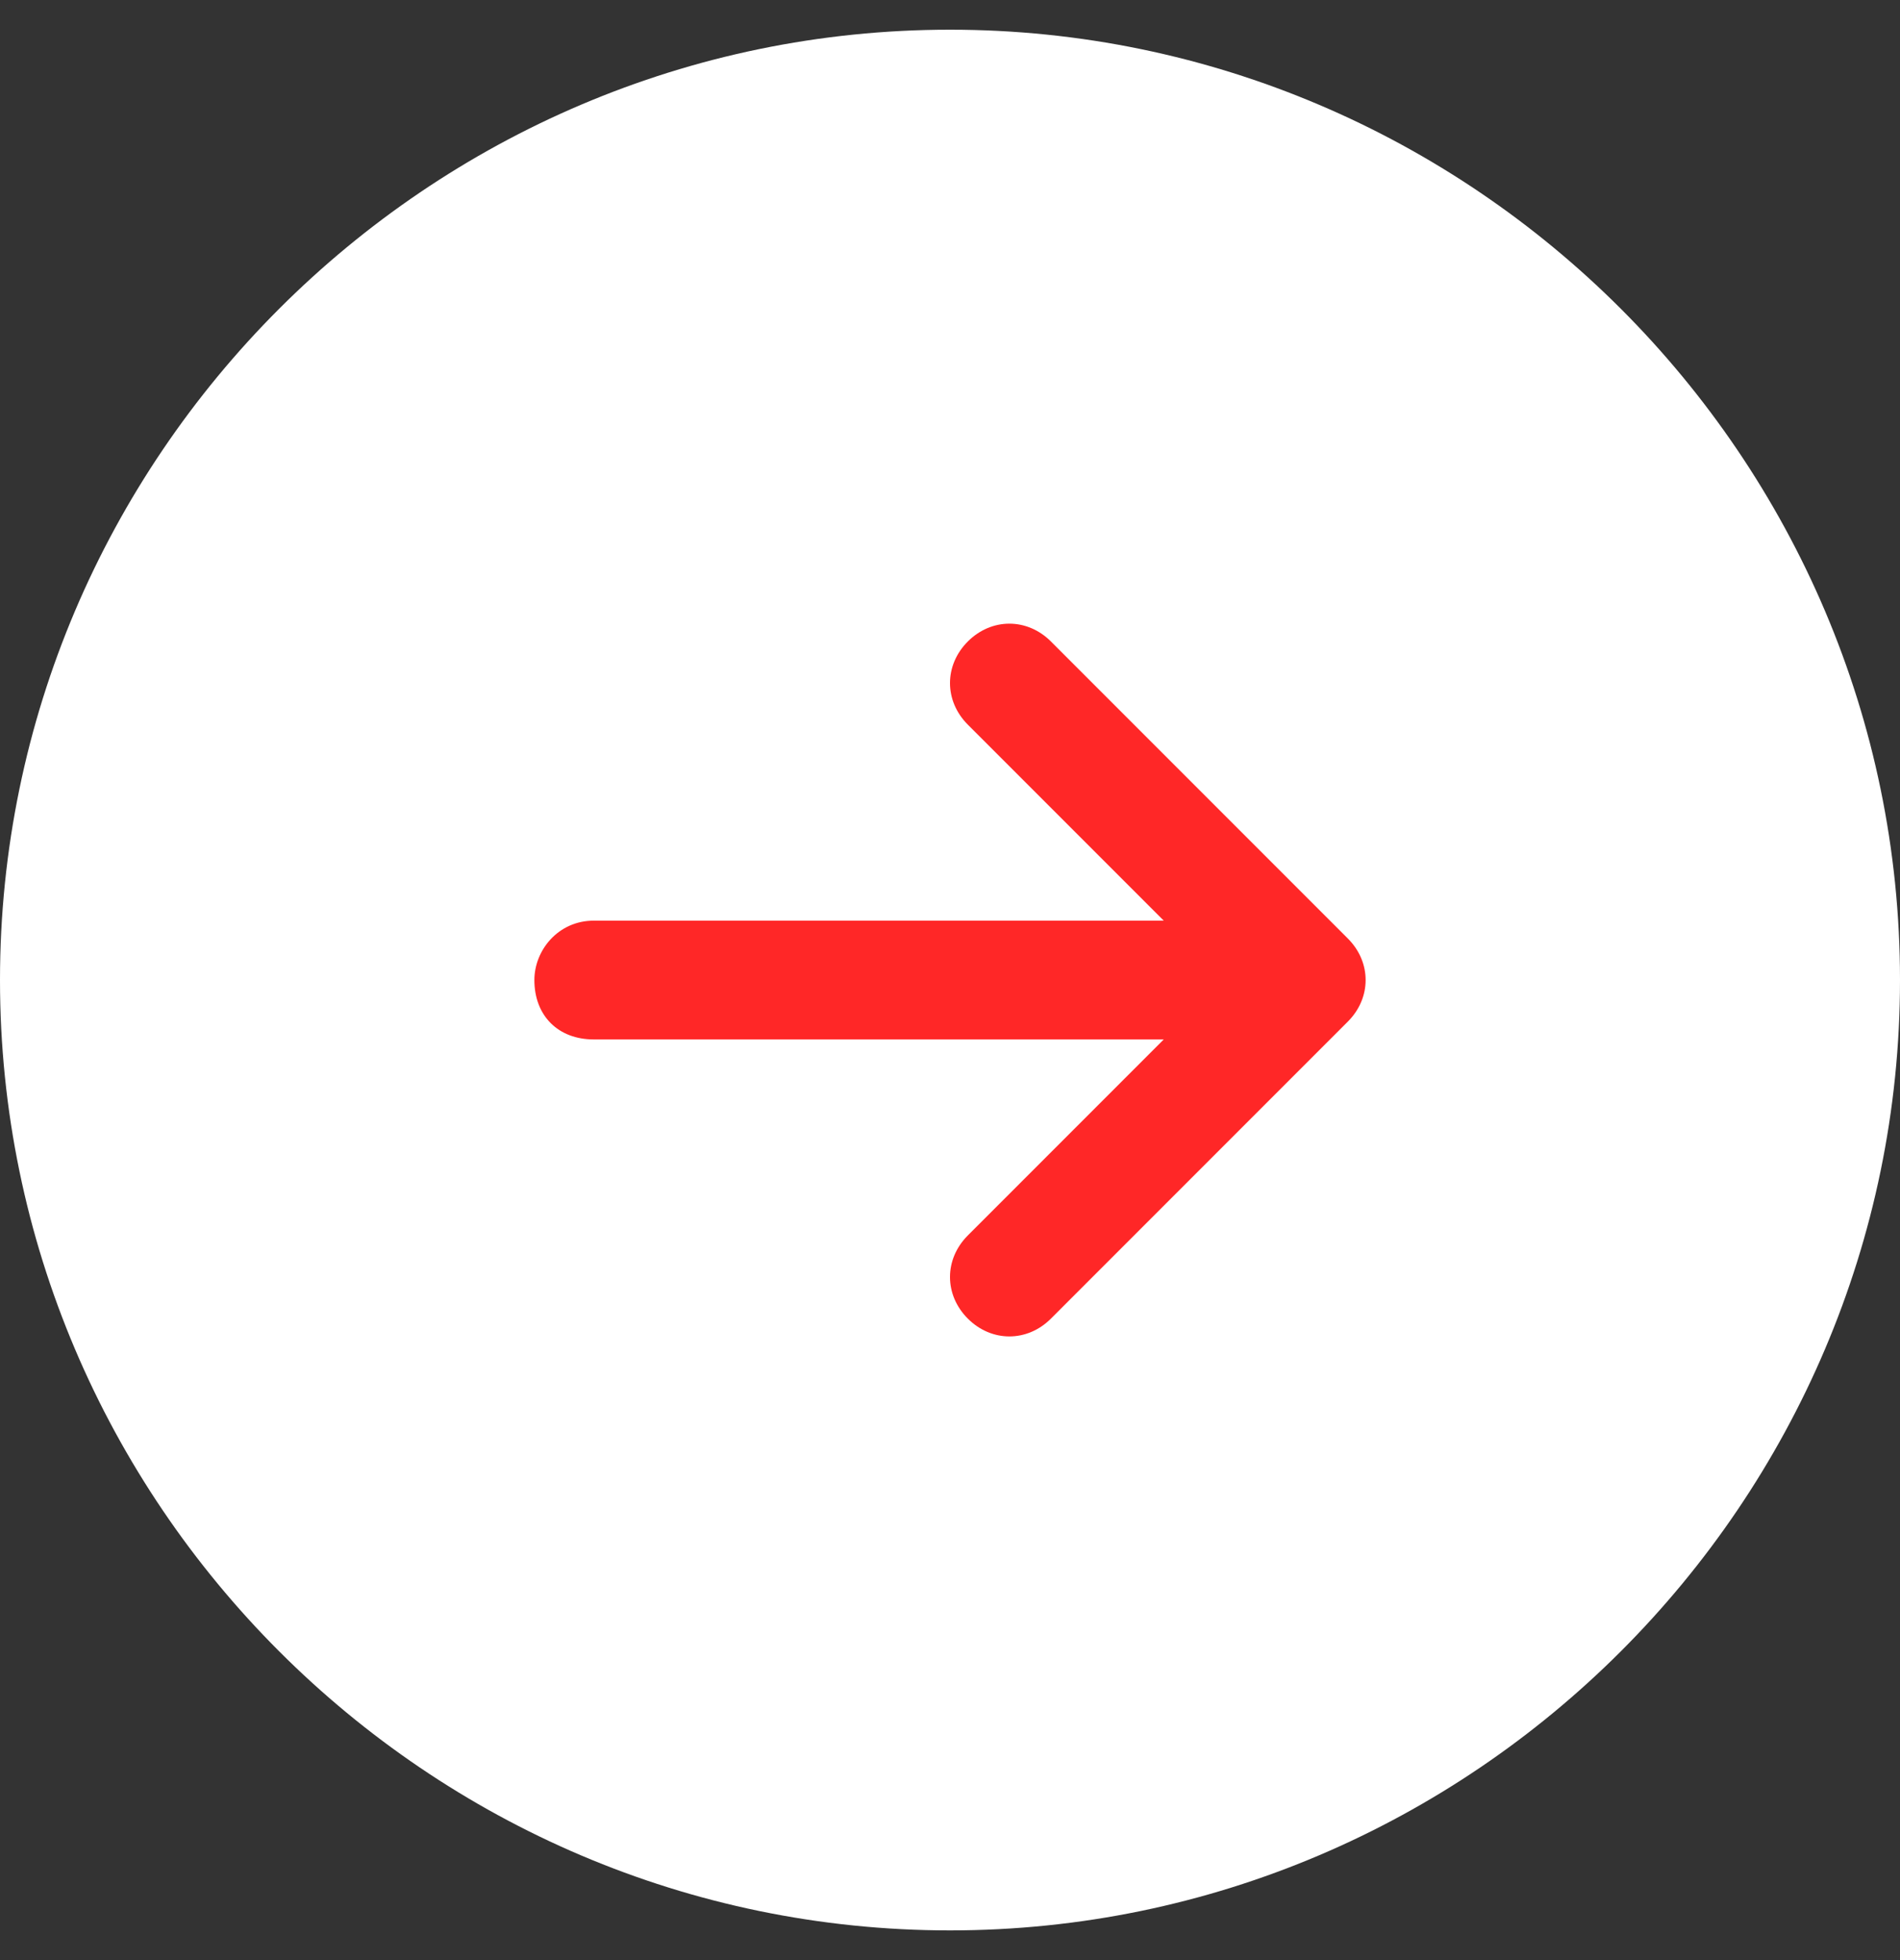
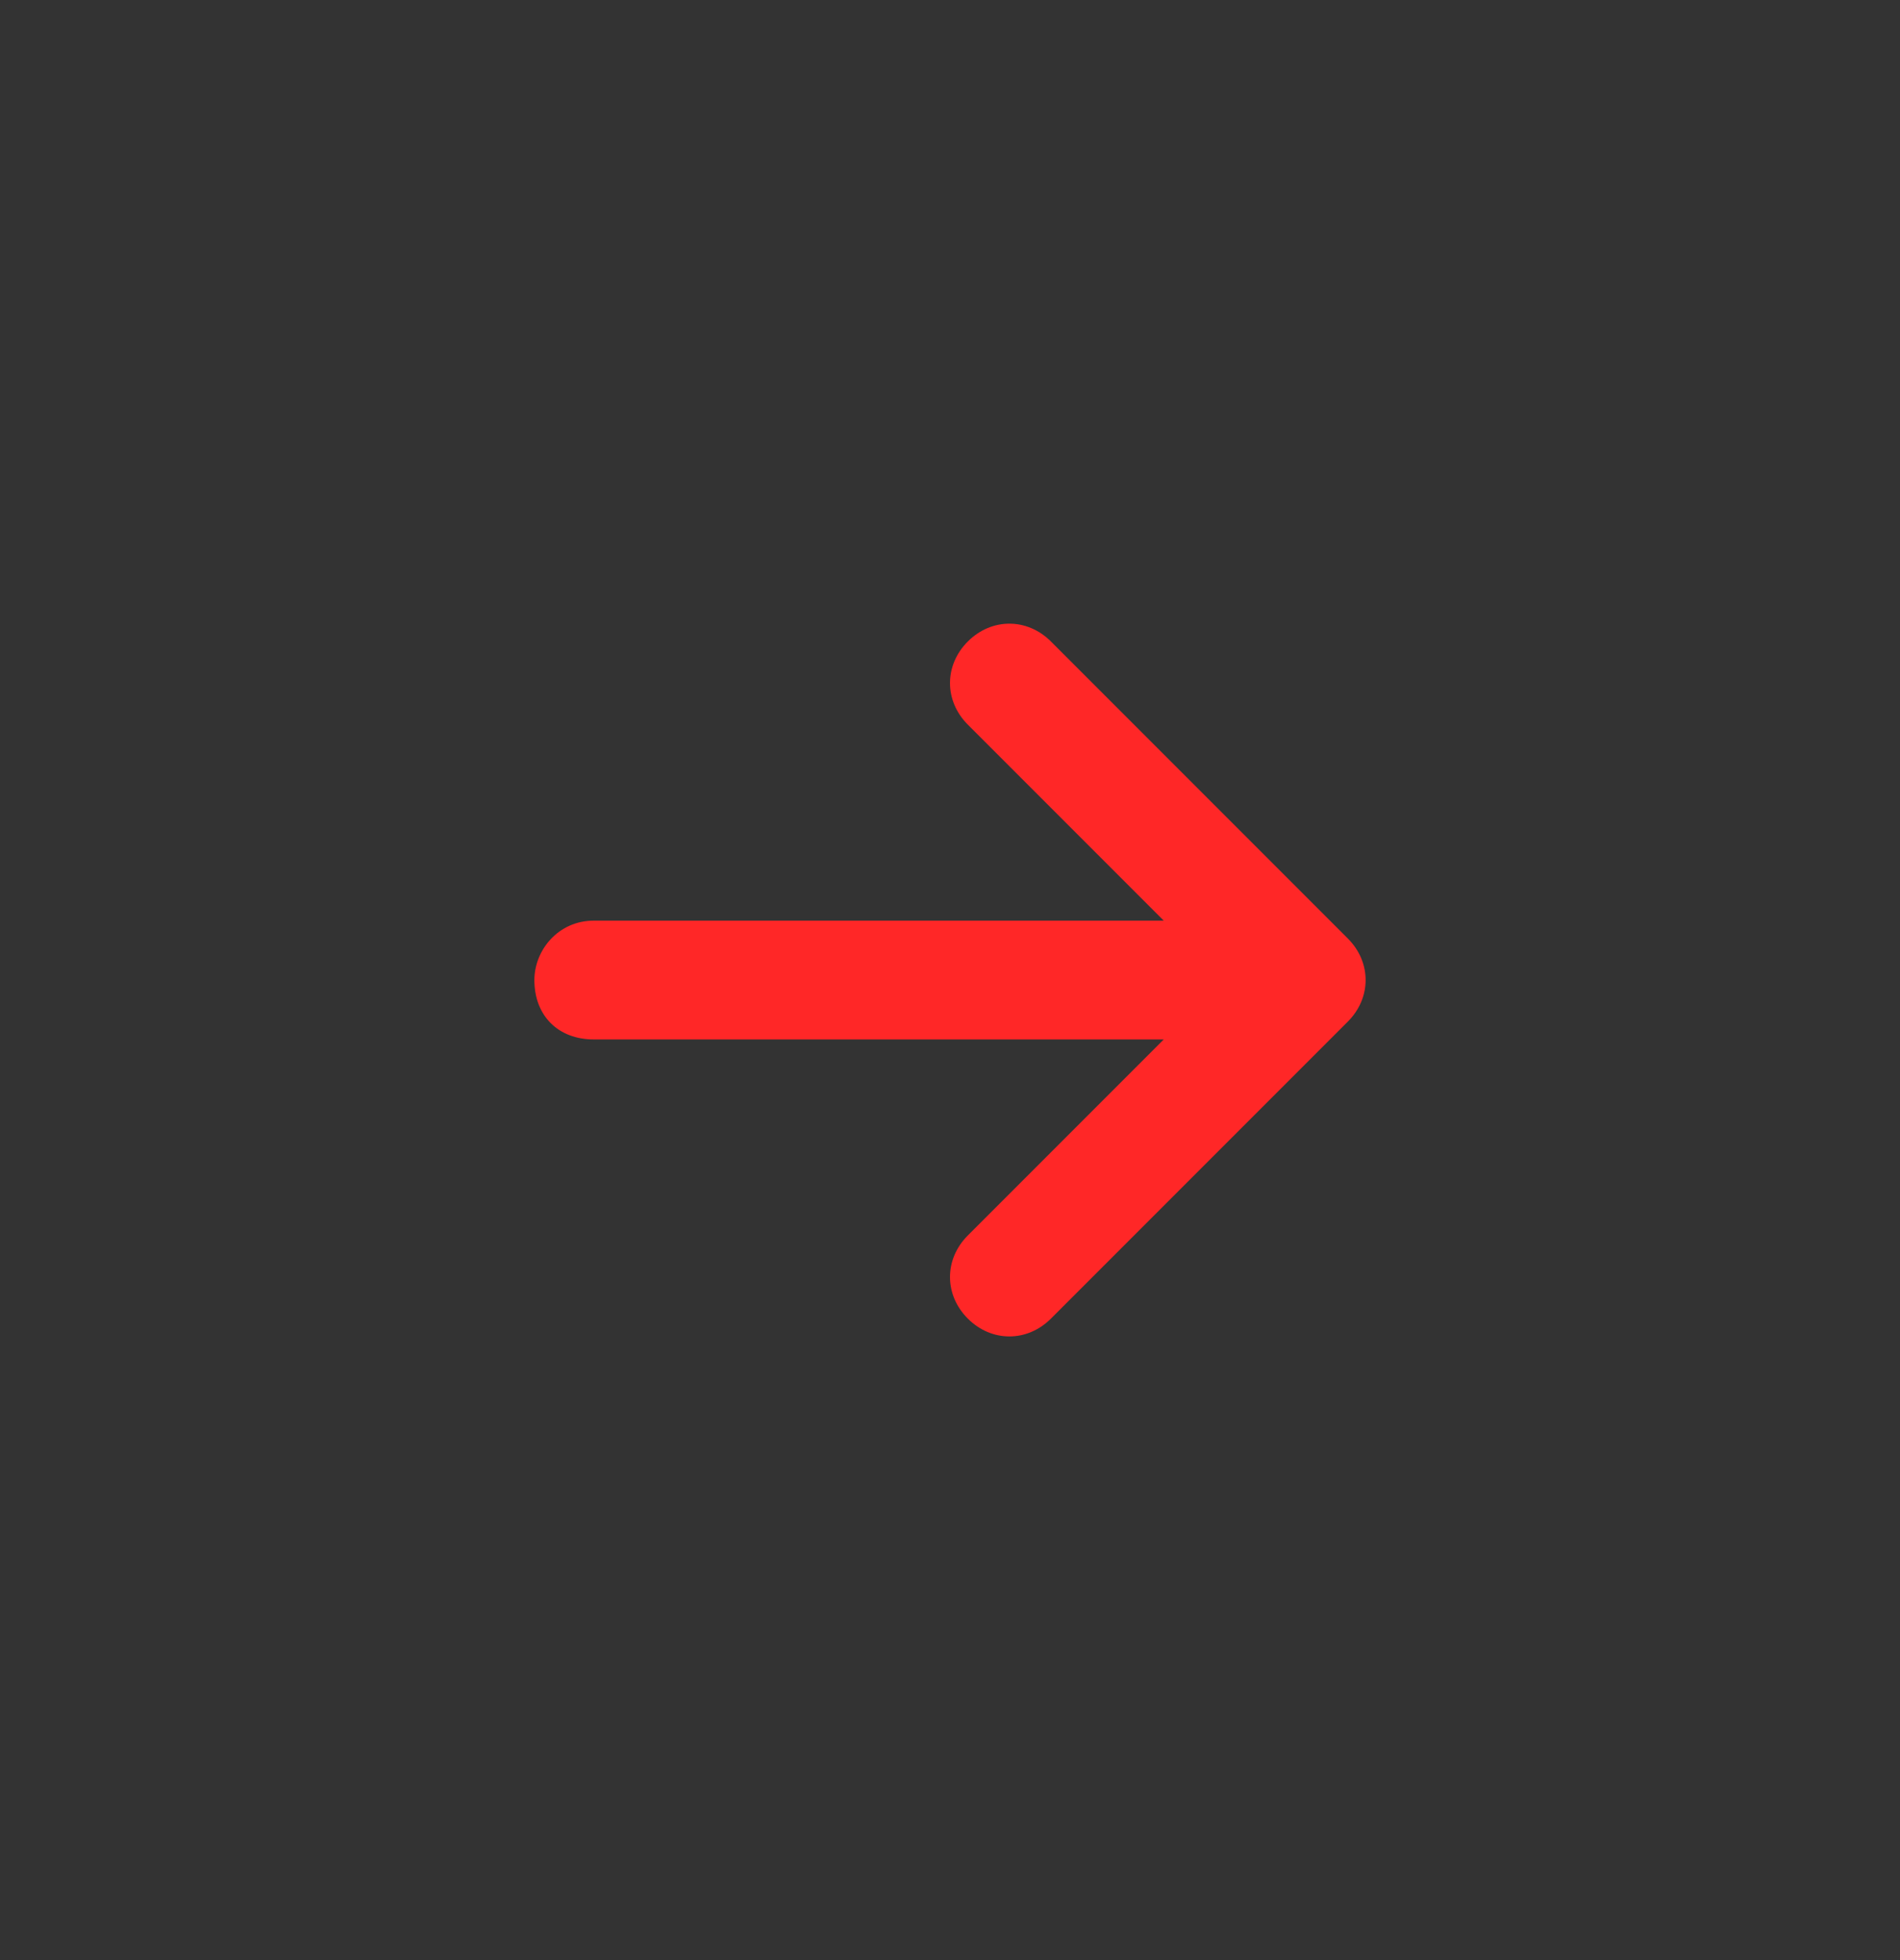
<svg xmlns="http://www.w3.org/2000/svg" version="1.2" viewBox="0 0 32 33" width="32" height="33">
  <rect x="0" y="0" width="32" height="33" fill="#333333" stroke="none" />
  <style>.a{fill:#ffffff}.b{fill:#ff2727}</style>
-   <path class="a" d="m16 0.5c8.8 0 16 7.2 16 16 0 8.8-7.2 16-16 16-8.8 0-16-7.2-16-16 0-8.8 7.2-16 16-16z" />
  <path class="b" d="m22.7 17.2c0.4-0.4 0.4-1 0-1.4l-5-5c-0.4-0.4-1-0.4-1.4 0-0.4 0.4-0.4 1 0 1.4l3.3 3.3h-9.6c-0.6 0-1 0.5-1 1 0 0.6 0.4 1 1 1h9.6l-3.3 3.3c-0.4 0.4-0.4 1 0 1.4 0.4 0.4 1 0.4 1.4 0l5-5z" />
</svg>